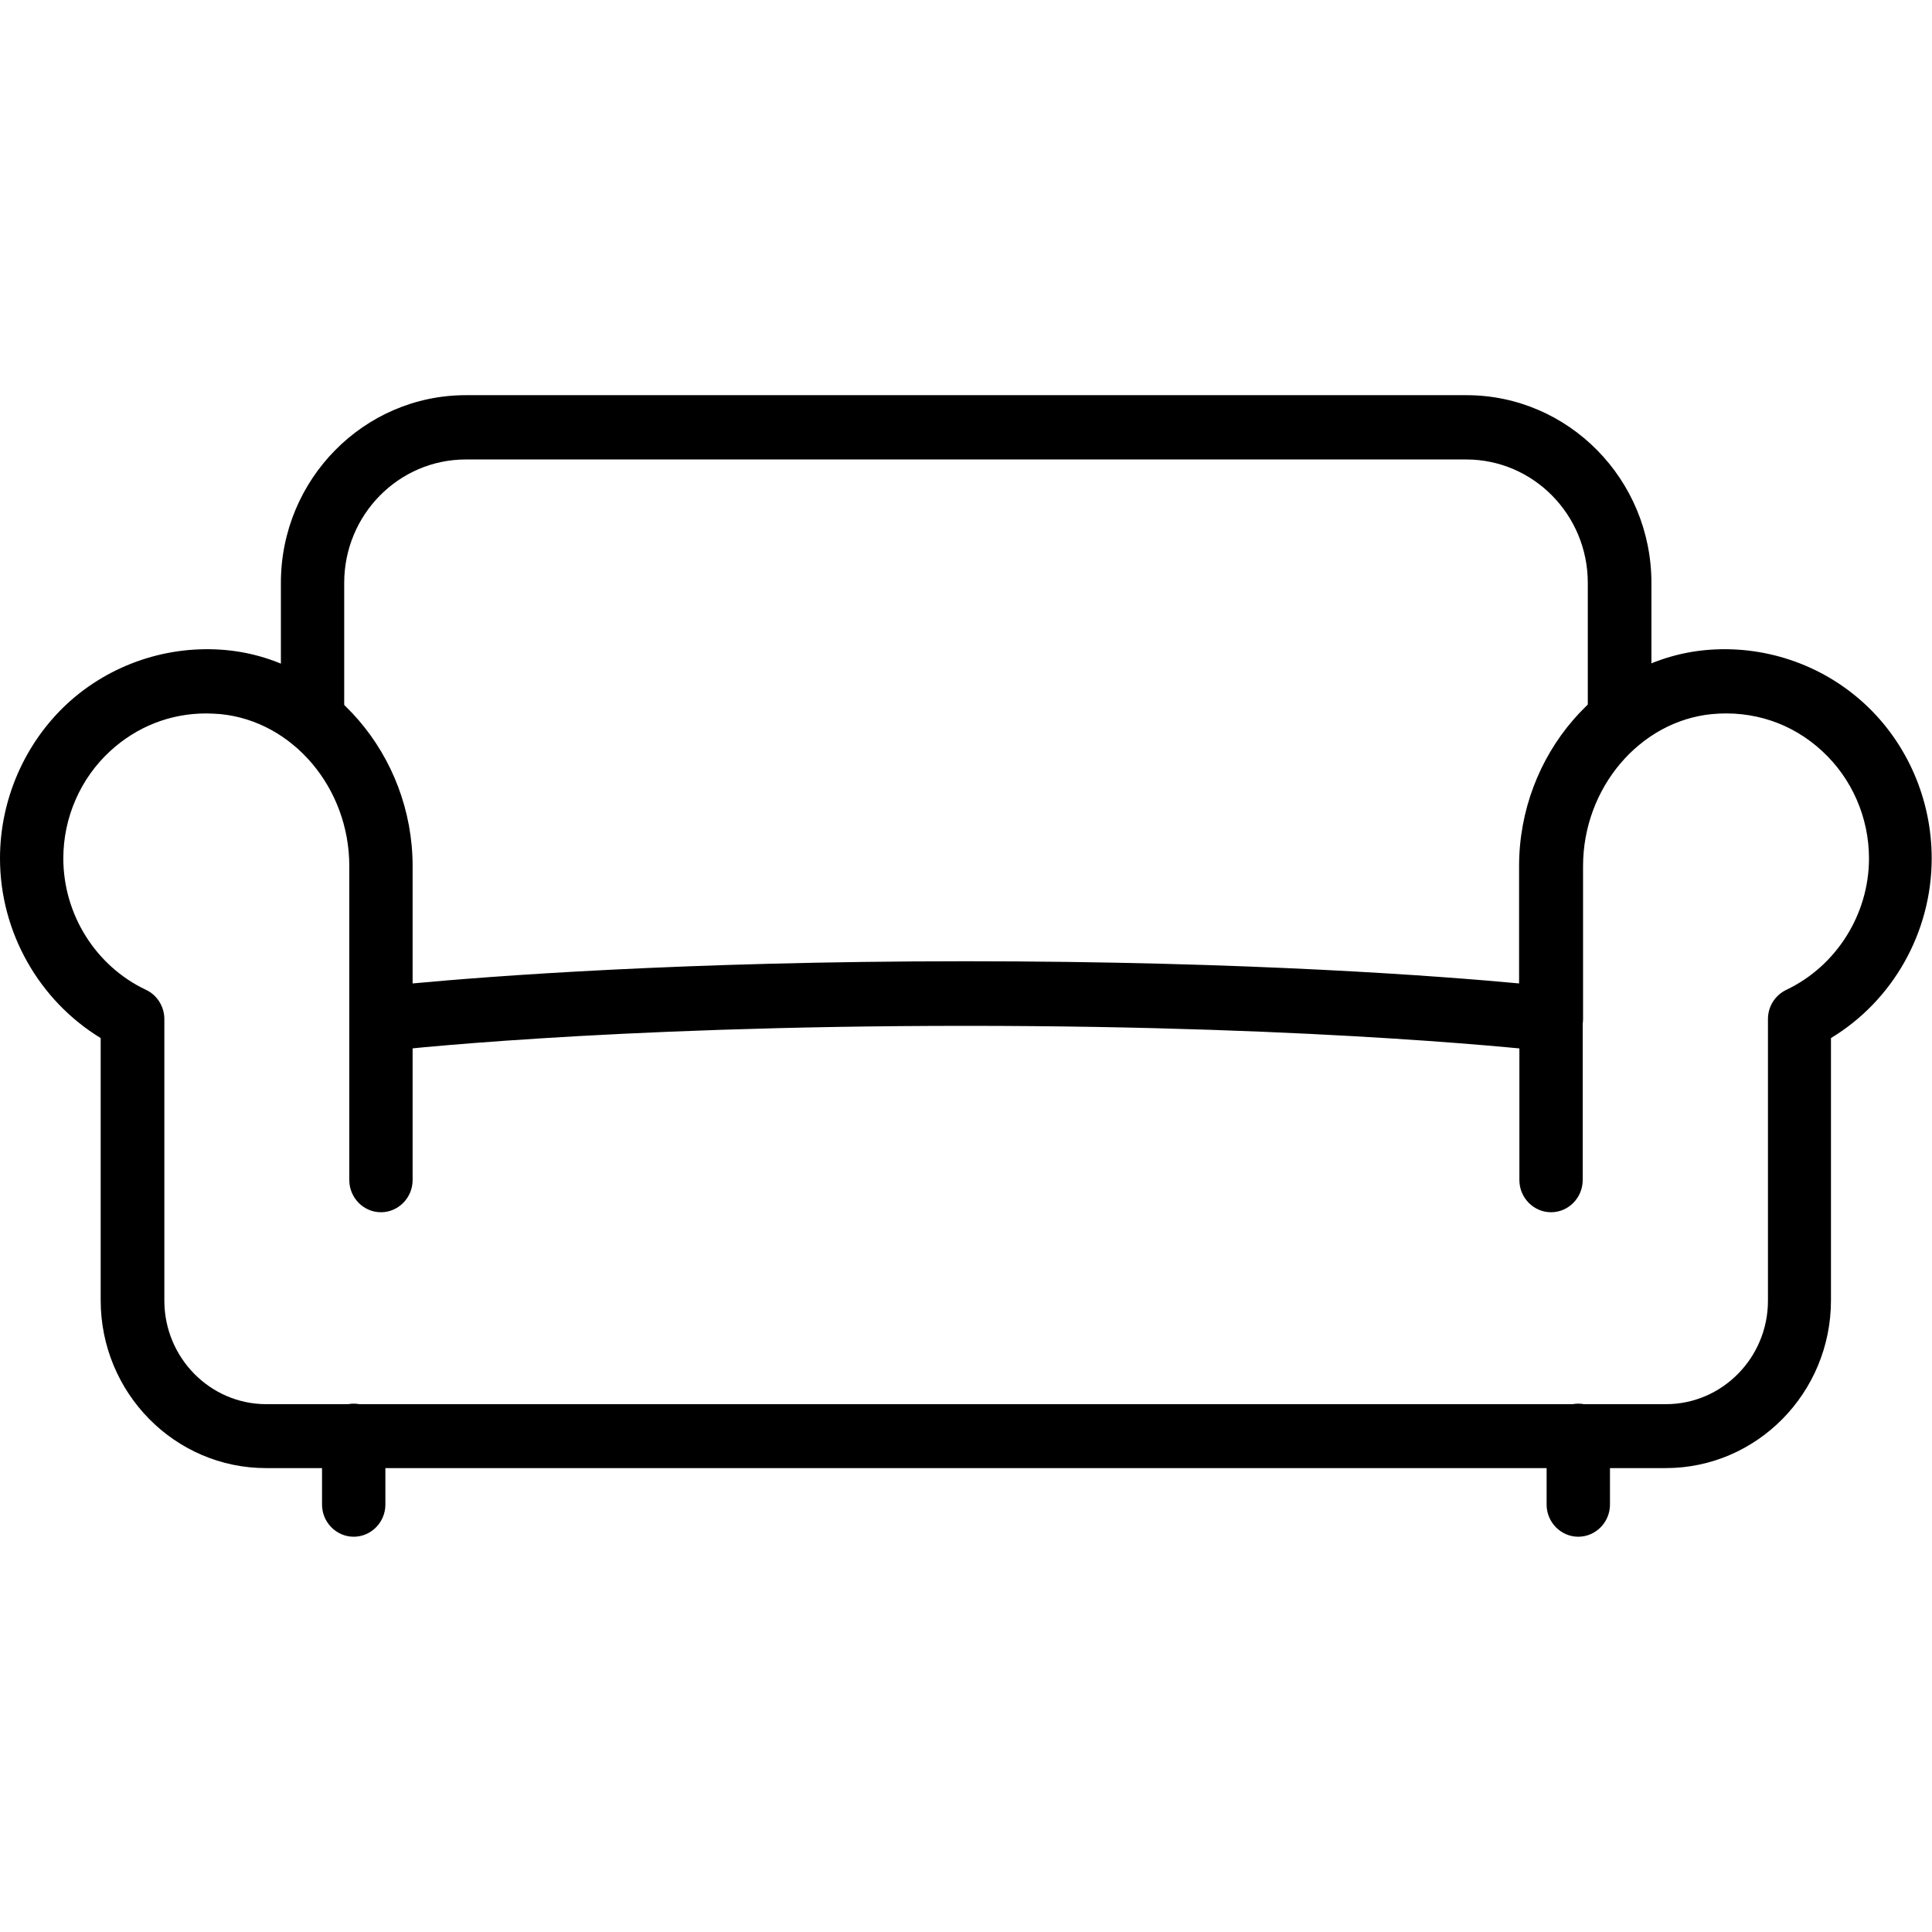
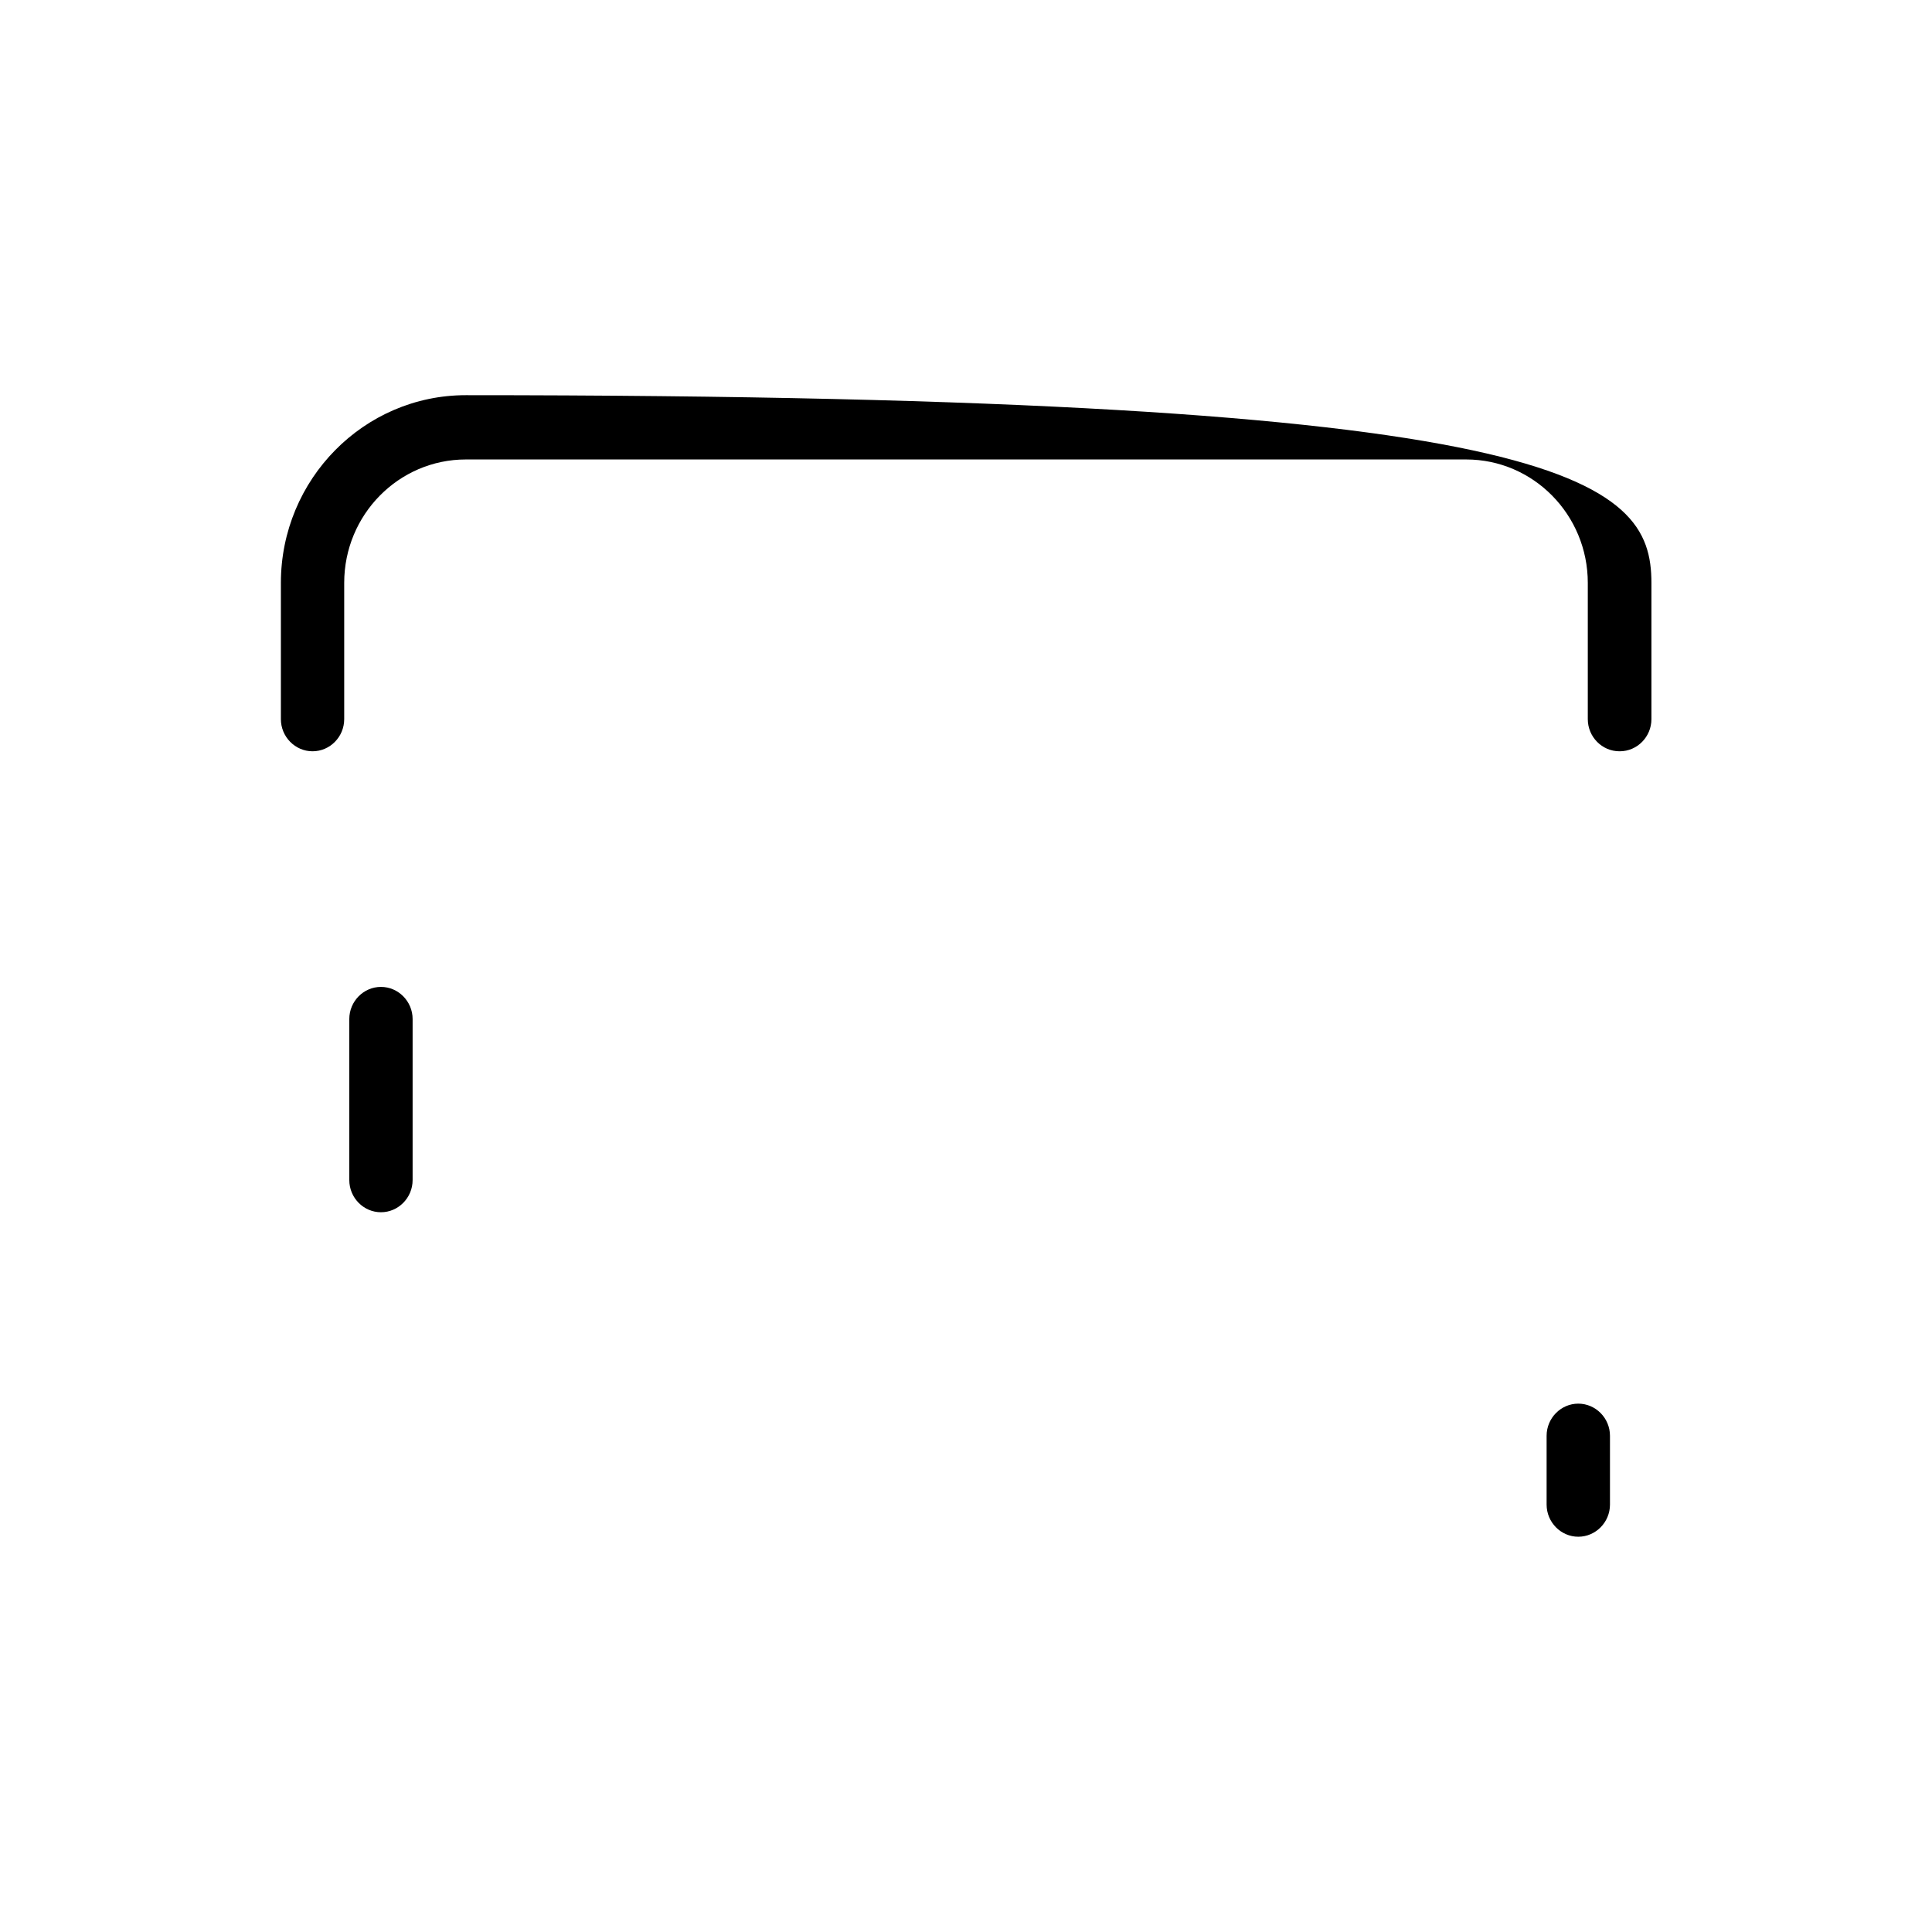
<svg xmlns="http://www.w3.org/2000/svg" width="44" height="44" viewBox="0 0 44 44" fill="none">
-   <path d="M37.942 33.435H6.058C3.981 33.435 2.293 31.722 2.293 29.614V23.641C0.887 22.785 0 21.226 0 19.549C0 18.21 0.563 16.922 1.536 16.021C2.517 15.121 3.837 14.682 5.157 14.806C7.536 15.033 9.397 17.2 9.397 19.725V22.397C11.121 22.236 15.549 21.892 21.996 21.892C28.444 21.892 32.872 22.236 34.596 22.397V19.725C34.596 17.193 36.456 15.033 38.836 14.806C40.156 14.682 41.476 15.121 42.457 16.021C43.438 16.922 43.993 18.21 43.993 19.549C43.993 21.233 43.106 22.792 41.699 23.641V29.614C41.699 31.722 40.012 33.435 37.935 33.435H37.942ZM4.695 16.248C3.88 16.248 3.116 16.548 2.51 17.105C1.832 17.727 1.442 18.62 1.442 19.549C1.442 20.823 2.178 22.002 3.325 22.543C3.577 22.66 3.743 22.924 3.743 23.209V29.622C3.743 30.917 4.782 31.979 6.065 31.979H37.942C39.218 31.979 40.264 30.924 40.264 29.622V23.209C40.264 22.924 40.423 22.668 40.682 22.543C41.822 22.002 42.565 20.823 42.565 19.549C42.565 18.62 42.175 17.727 41.498 17.105C40.812 16.468 39.918 16.175 38.988 16.263C37.343 16.424 36.053 17.947 36.053 19.725V23.209C36.053 23.422 35.966 23.619 35.807 23.758C35.656 23.898 35.447 23.963 35.245 23.941C35.194 23.941 30.297 23.363 22.004 23.363C13.71 23.363 8.813 23.934 8.762 23.941C8.561 23.971 8.351 23.898 8.2 23.758C8.049 23.619 7.955 23.422 7.955 23.209V19.725C7.955 17.939 6.664 16.424 5.02 16.263C4.911 16.256 4.803 16.248 4.695 16.248V16.248Z" fill="black" />
  <path d="M35.944 34.998C35.548 34.998 35.223 34.668 35.223 34.266V32.699C35.223 32.297 35.548 31.967 35.944 31.967C36.341 31.967 36.666 32.297 36.666 32.699V34.266C36.666 34.668 36.341 34.998 35.944 34.998Z" fill="black" />
-   <path d="M36.882 17.11C36.485 17.11 36.161 16.781 36.161 16.378V13.275C36.161 11.723 34.92 10.464 33.391 10.464H10.609C9.08 10.464 7.839 11.723 7.839 13.275V16.378C7.839 16.781 7.515 17.11 7.118 17.11C6.722 17.11 6.397 16.781 6.397 16.378V13.275C6.397 10.918 8.287 9 10.609 9H33.398C35.721 9 37.61 10.918 37.61 13.275V16.378C37.61 16.781 37.286 17.11 36.889 17.11H36.882Z" fill="black" />
-   <path d="M8.056 34.998C7.659 34.998 7.334 34.668 7.334 34.266V32.699C7.334 32.297 7.659 31.967 8.056 31.967C8.452 31.967 8.777 32.297 8.777 32.699V34.266C8.777 34.668 8.452 34.998 8.056 34.998Z" fill="black" />
+   <path d="M36.882 17.11C36.485 17.11 36.161 16.781 36.161 16.378V13.275C36.161 11.723 34.92 10.464 33.391 10.464H10.609C9.08 10.464 7.839 11.723 7.839 13.275V16.378C7.839 16.781 7.515 17.11 7.118 17.11C6.722 17.11 6.397 16.781 6.397 16.378V13.275C6.397 10.918 8.287 9 10.609 9C35.721 9 37.61 10.918 37.61 13.275V16.378C37.61 16.781 37.286 17.11 36.889 17.11H36.882Z" fill="black" />
  <path d="M8.676 27.608C8.279 27.608 7.955 27.278 7.955 26.875V23.208C7.955 22.806 8.279 22.476 8.676 22.476C9.072 22.476 9.397 22.806 9.397 23.208V26.875C9.397 27.278 9.072 27.608 8.676 27.608Z" fill="black" />
-   <path d="M35.324 27.608C34.928 27.608 34.603 27.278 34.603 26.875V23.208C34.603 22.806 34.928 22.476 35.324 22.476C35.721 22.476 36.045 22.806 36.045 23.208V26.875C36.045 27.278 35.721 27.608 35.324 27.608Z" fill="black" />
</svg>